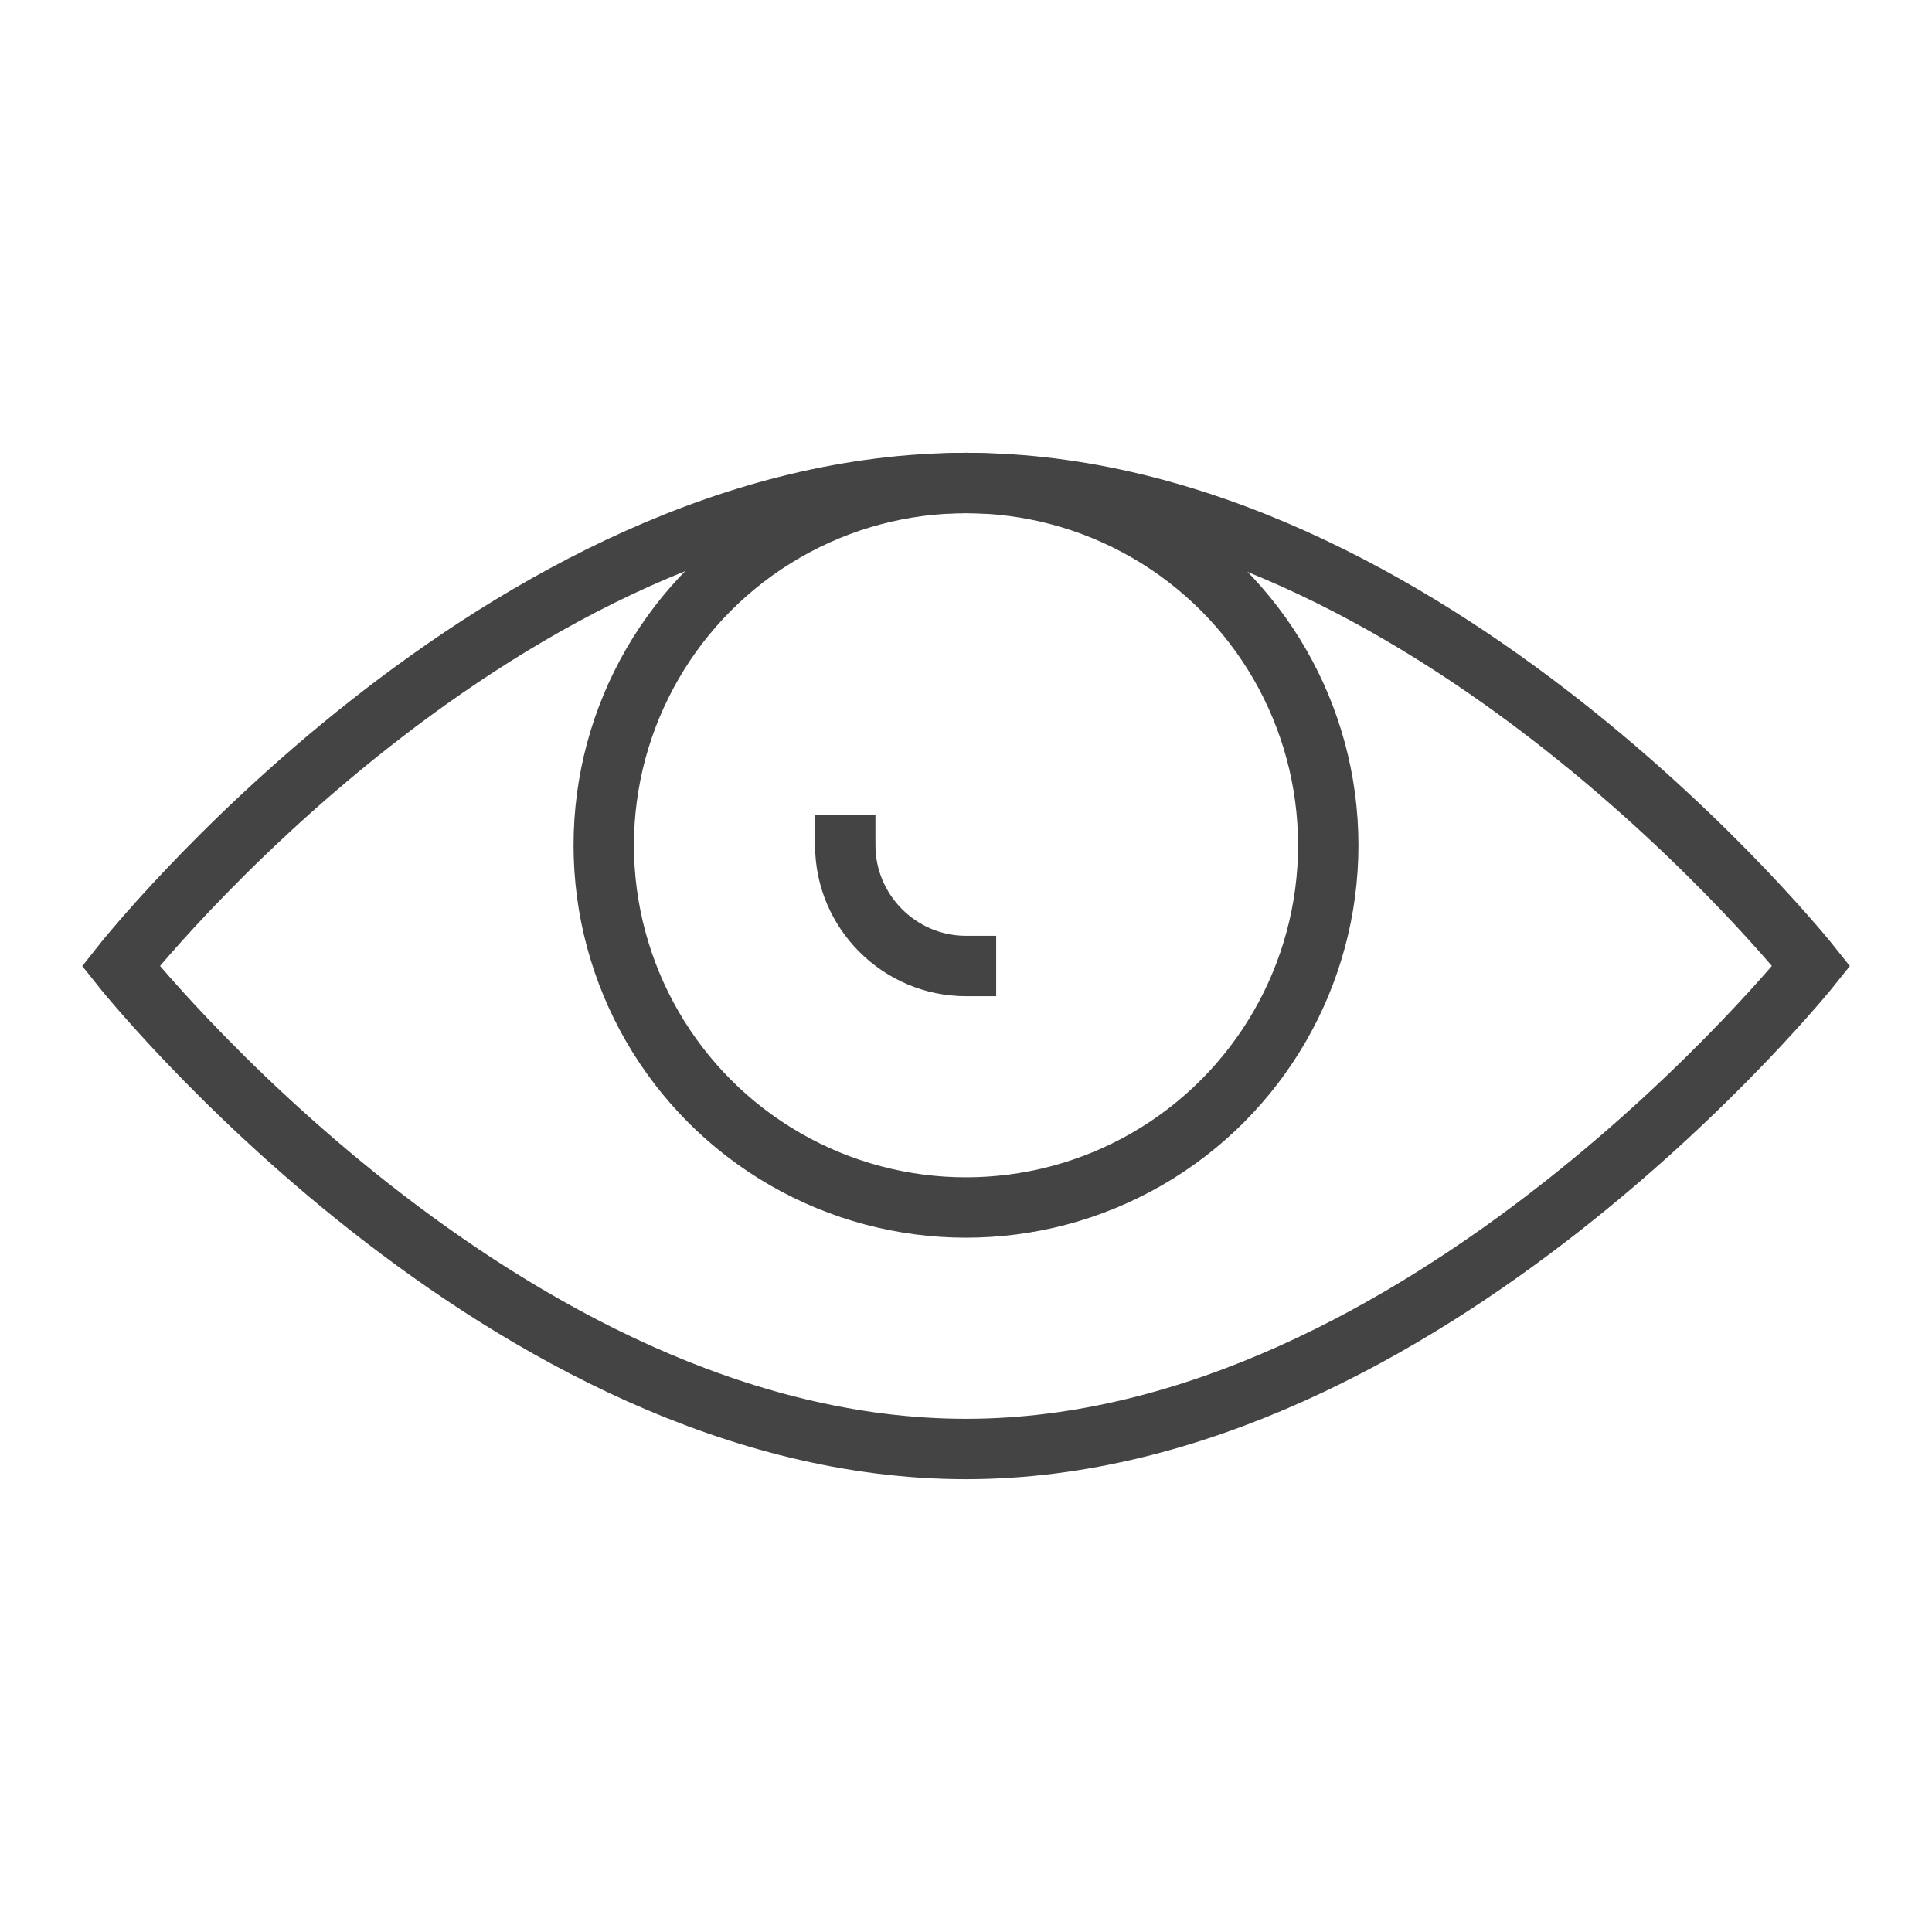
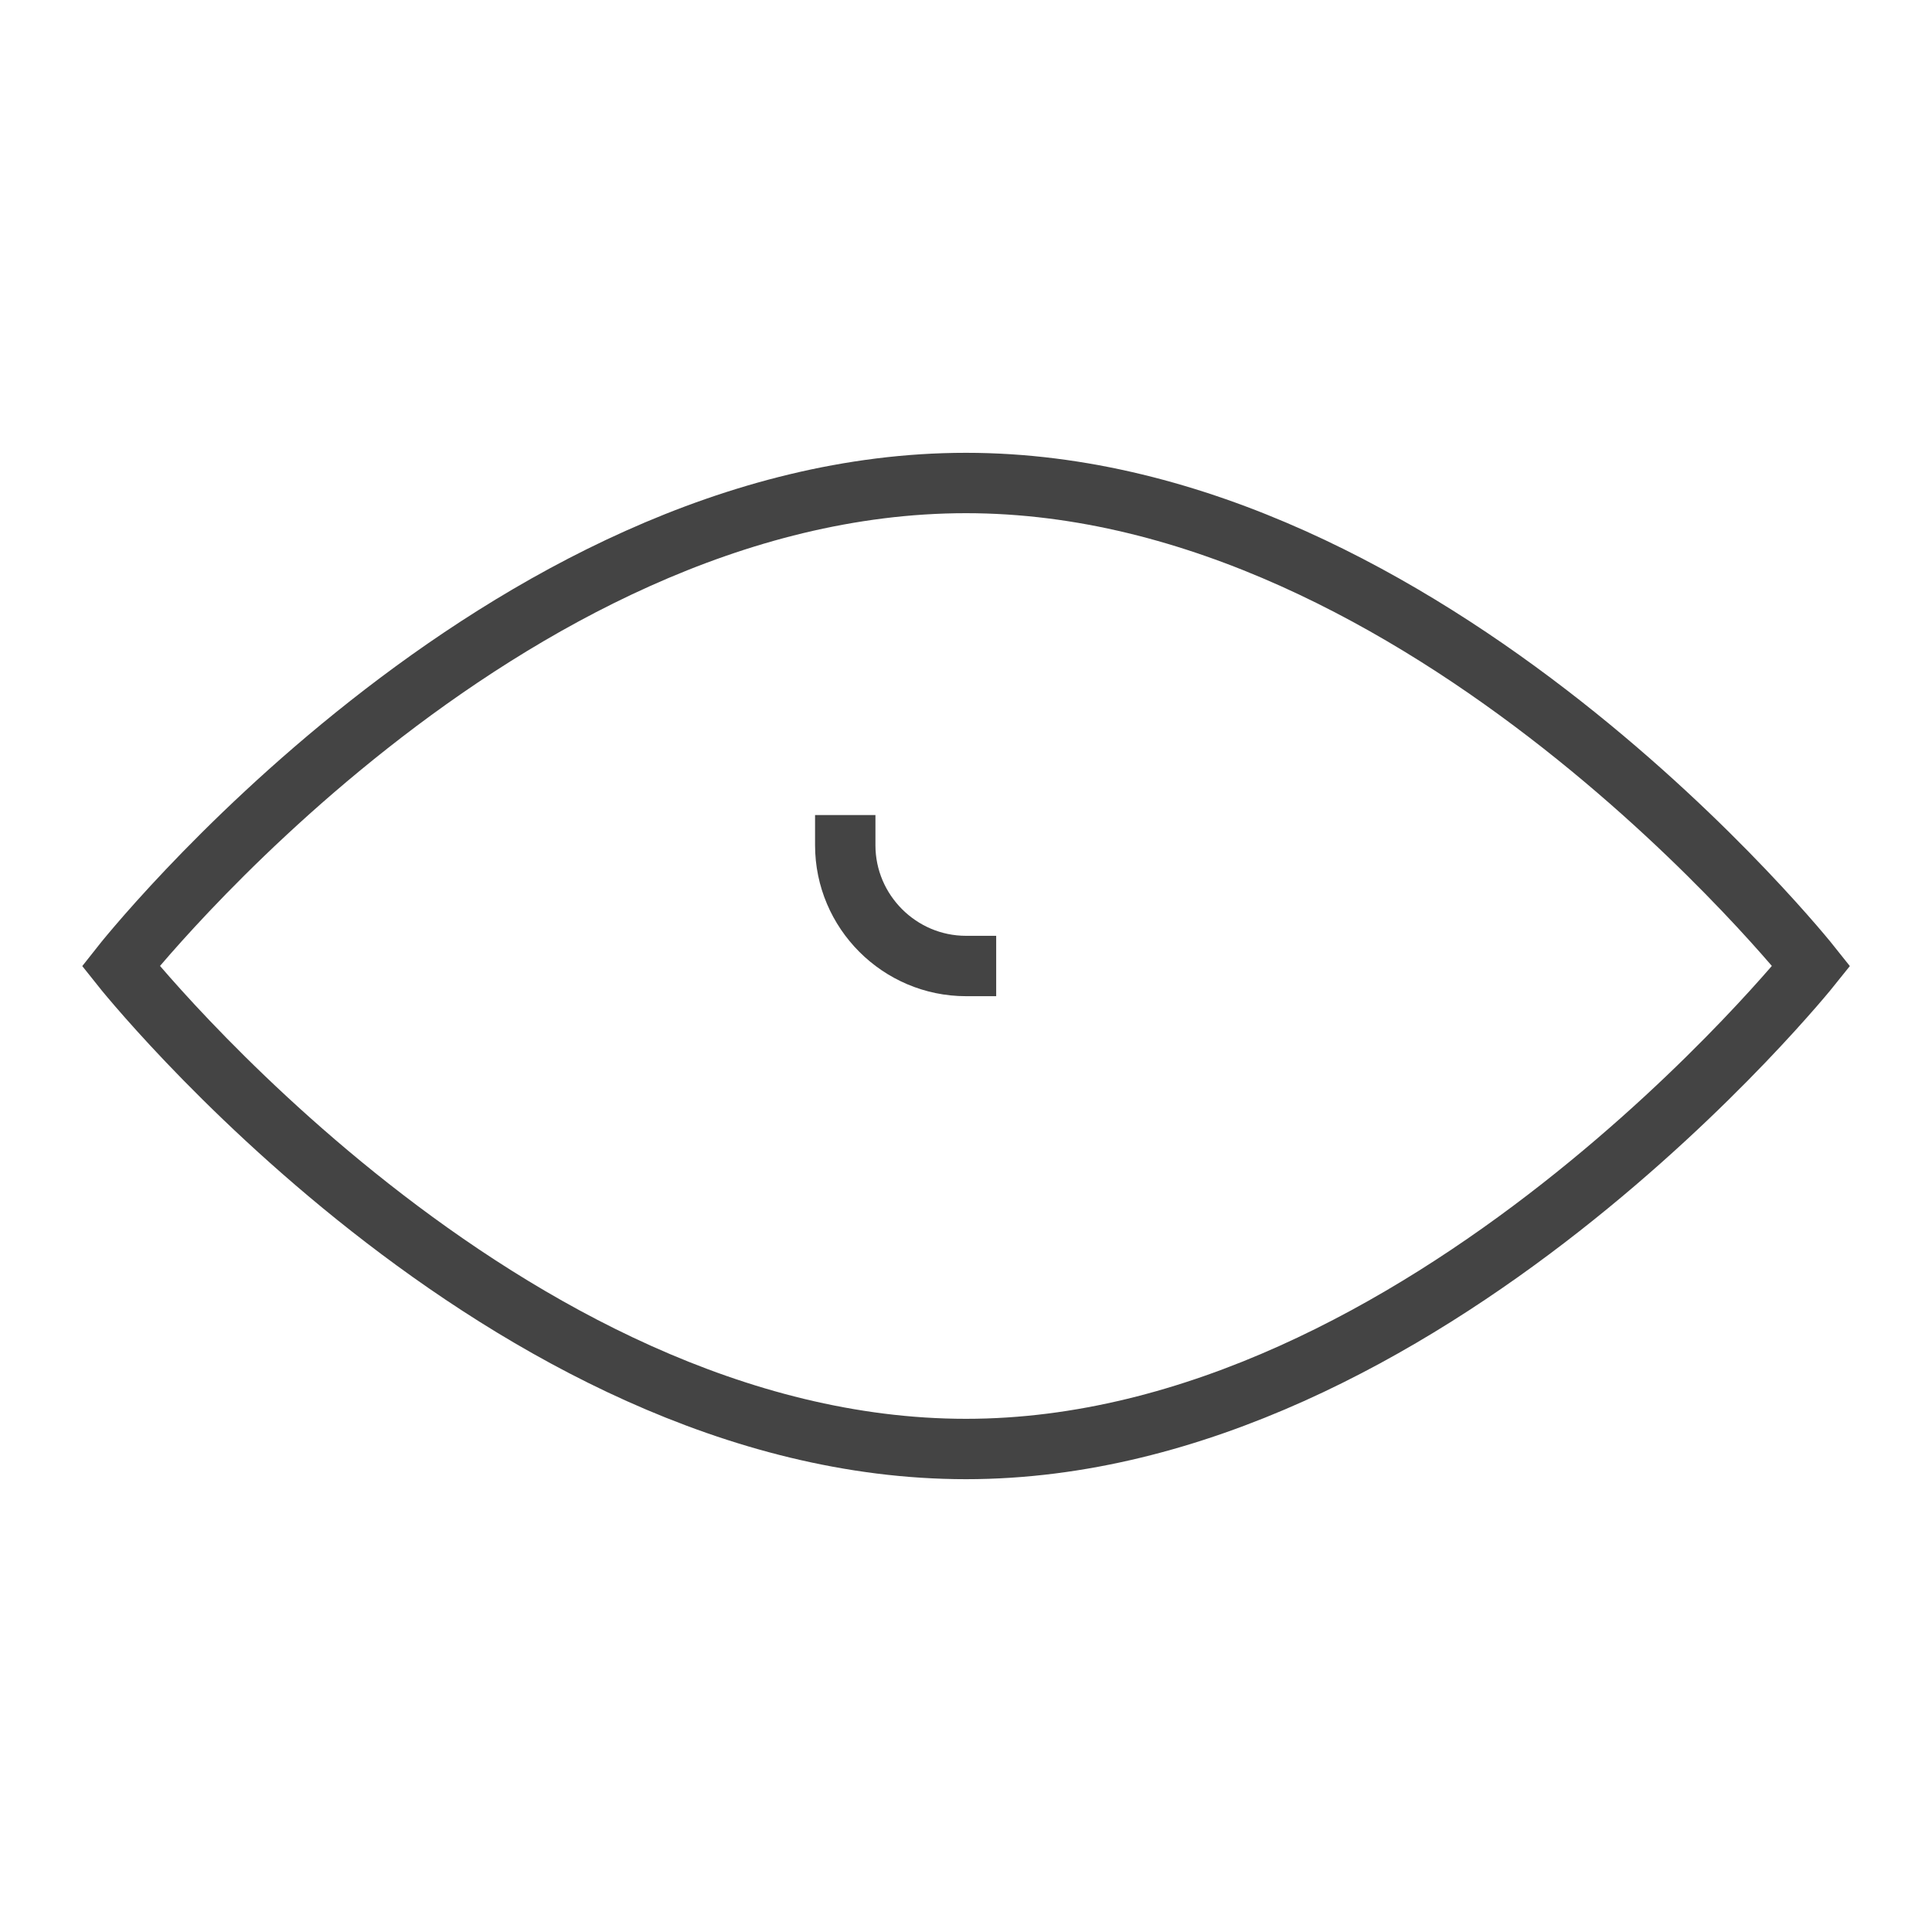
<svg xmlns="http://www.w3.org/2000/svg" version="1.1" x="0px" y="0px" viewBox="0 0 64 64" xml:space="preserve" width="64" height="64">
  <g class="nc-icon-wrapper">
    <path fill="none" stroke="#444444" stroke-width="2" stroke-linecap="square" stroke-miterlimit="10" d="M4,32c0,0,12.6-16,28-16 c15.3,0,28,16,28,16S47.2,48,32,48C16.7,48,4,32,4,32z" stroke-linejoin="miter" />
-     <circle fill="none" stroke="#444444" stroke-width="2" stroke-linecap="square" stroke-miterlimit="10" cx="32" cy="28" r="12" stroke-linejoin="miter" />
    <path data-color="color-2" fill="none" stroke="#444444" stroke-width="2" stroke-linecap="square" stroke-miterlimit="10" d="M32,32 c-2.2,0-4-1.8-4-4" stroke-linejoin="miter" />
  </g>
</svg>